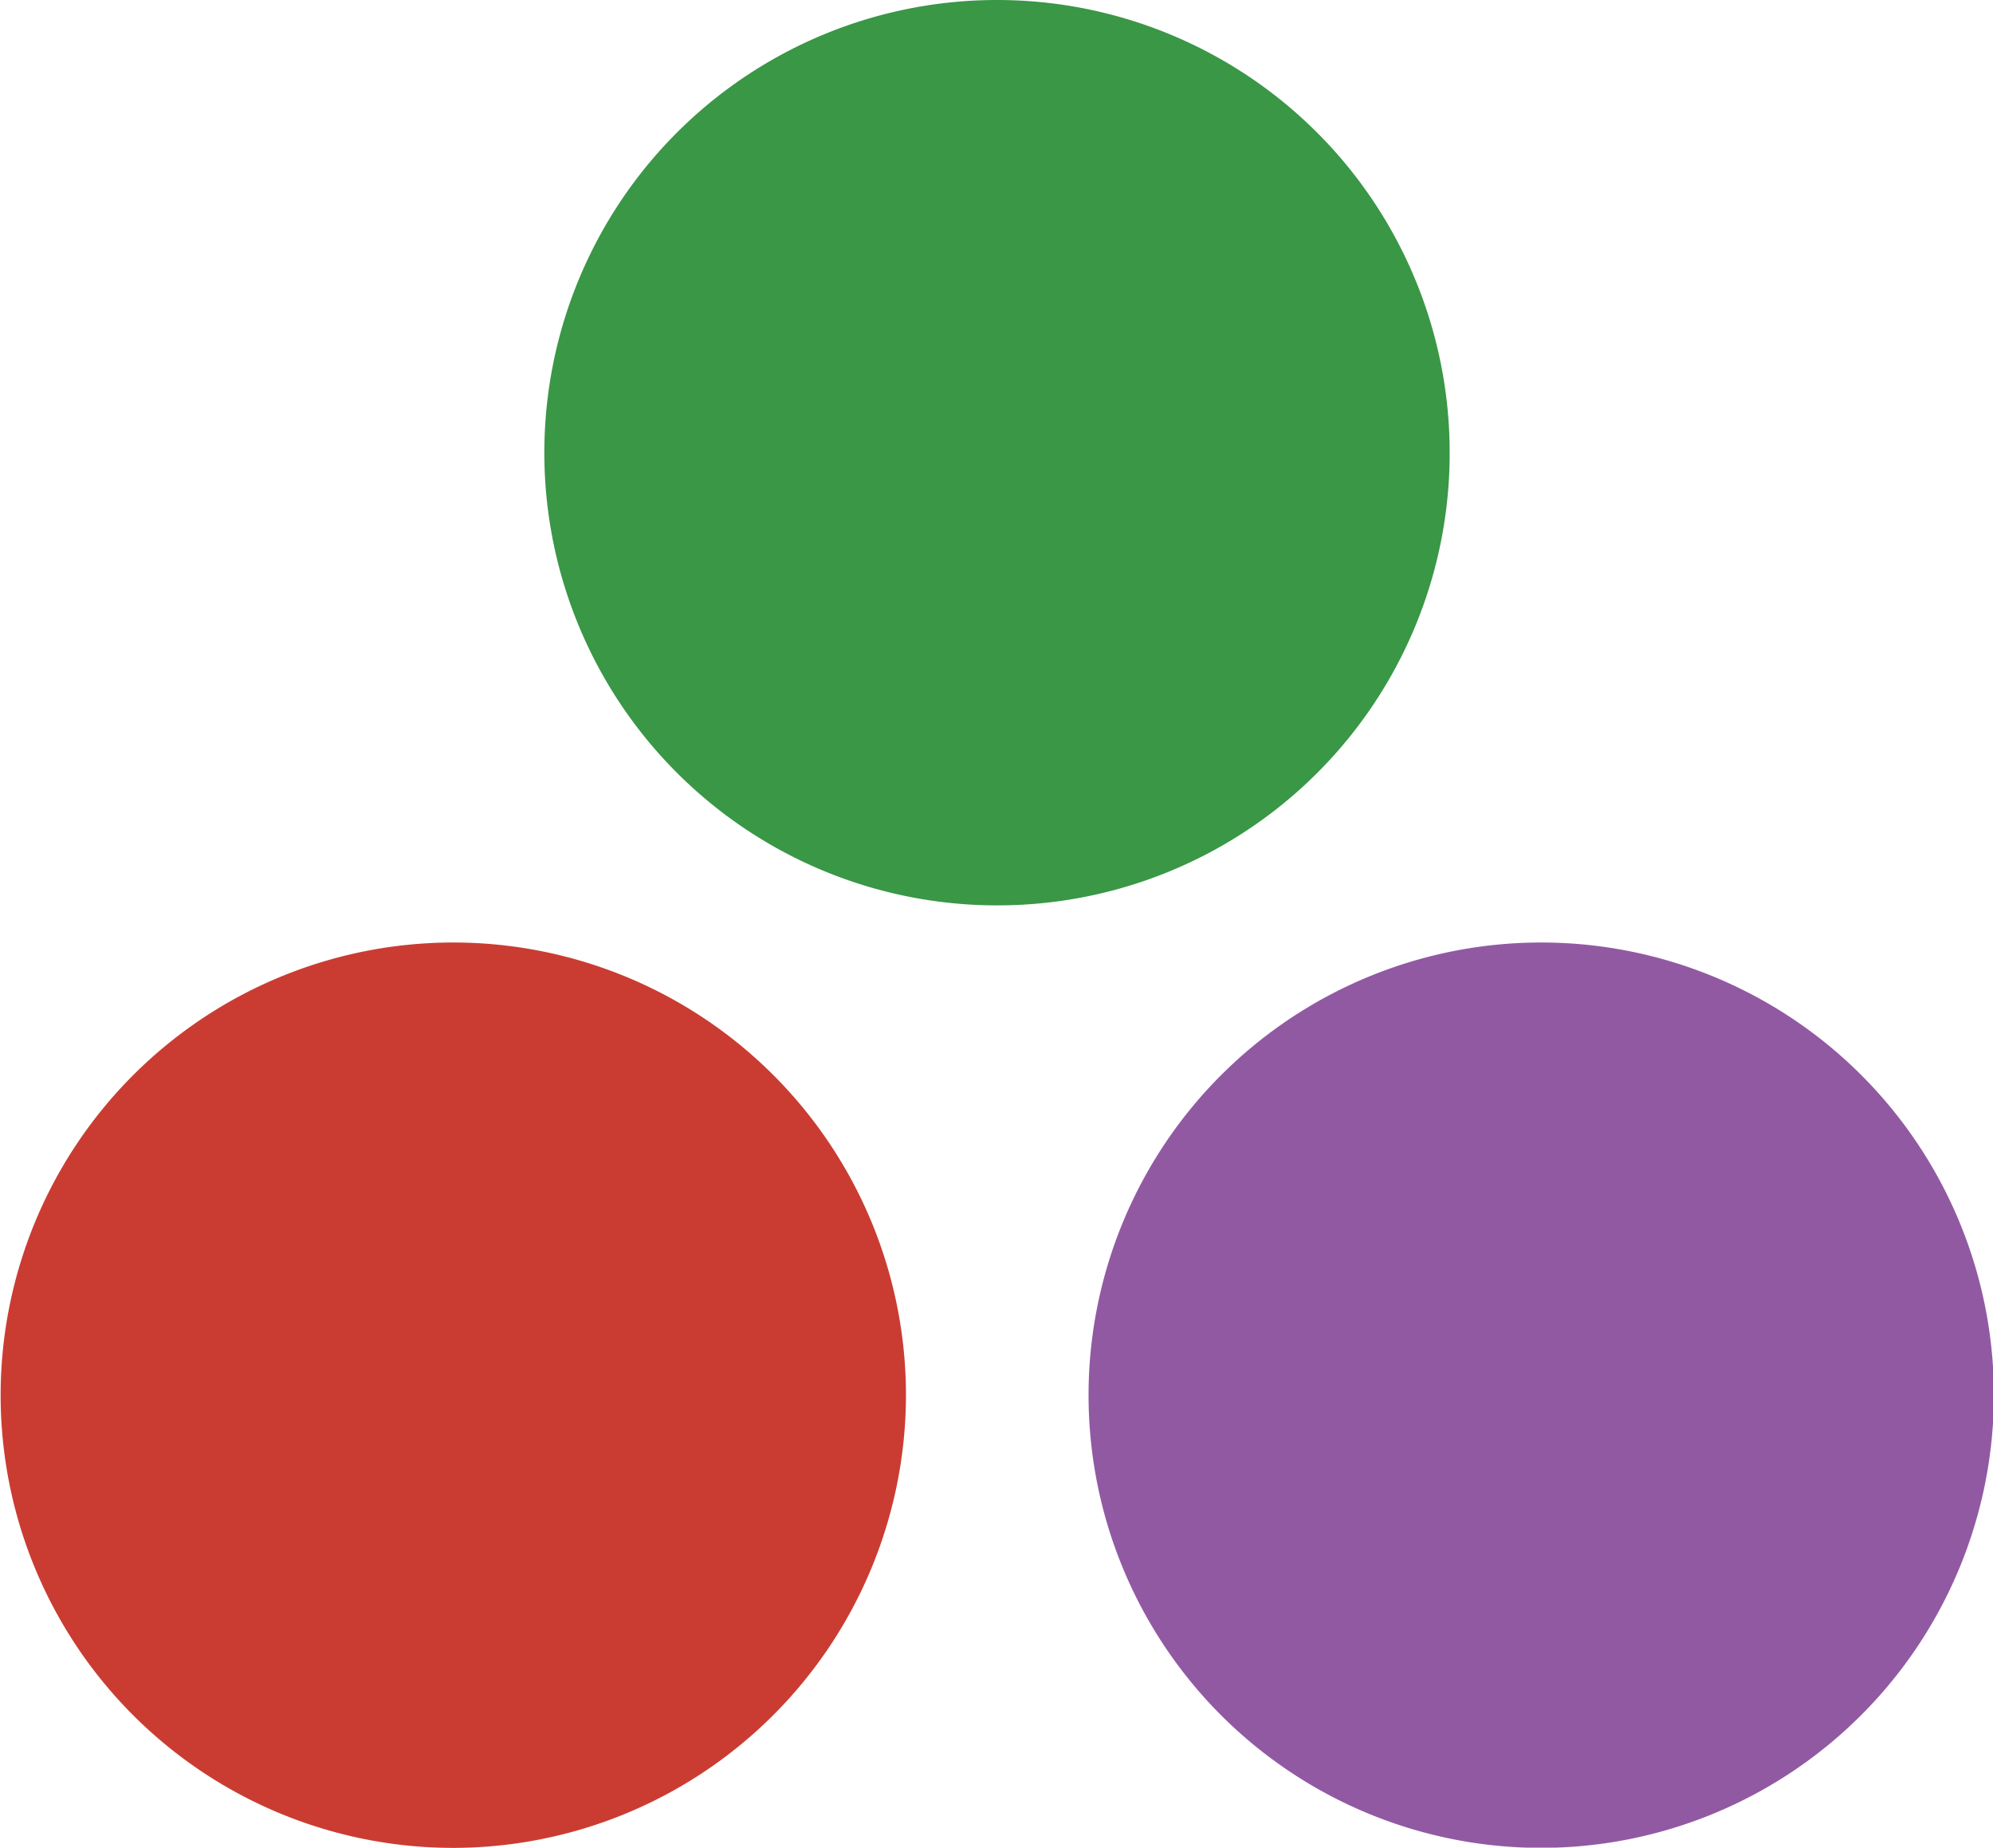
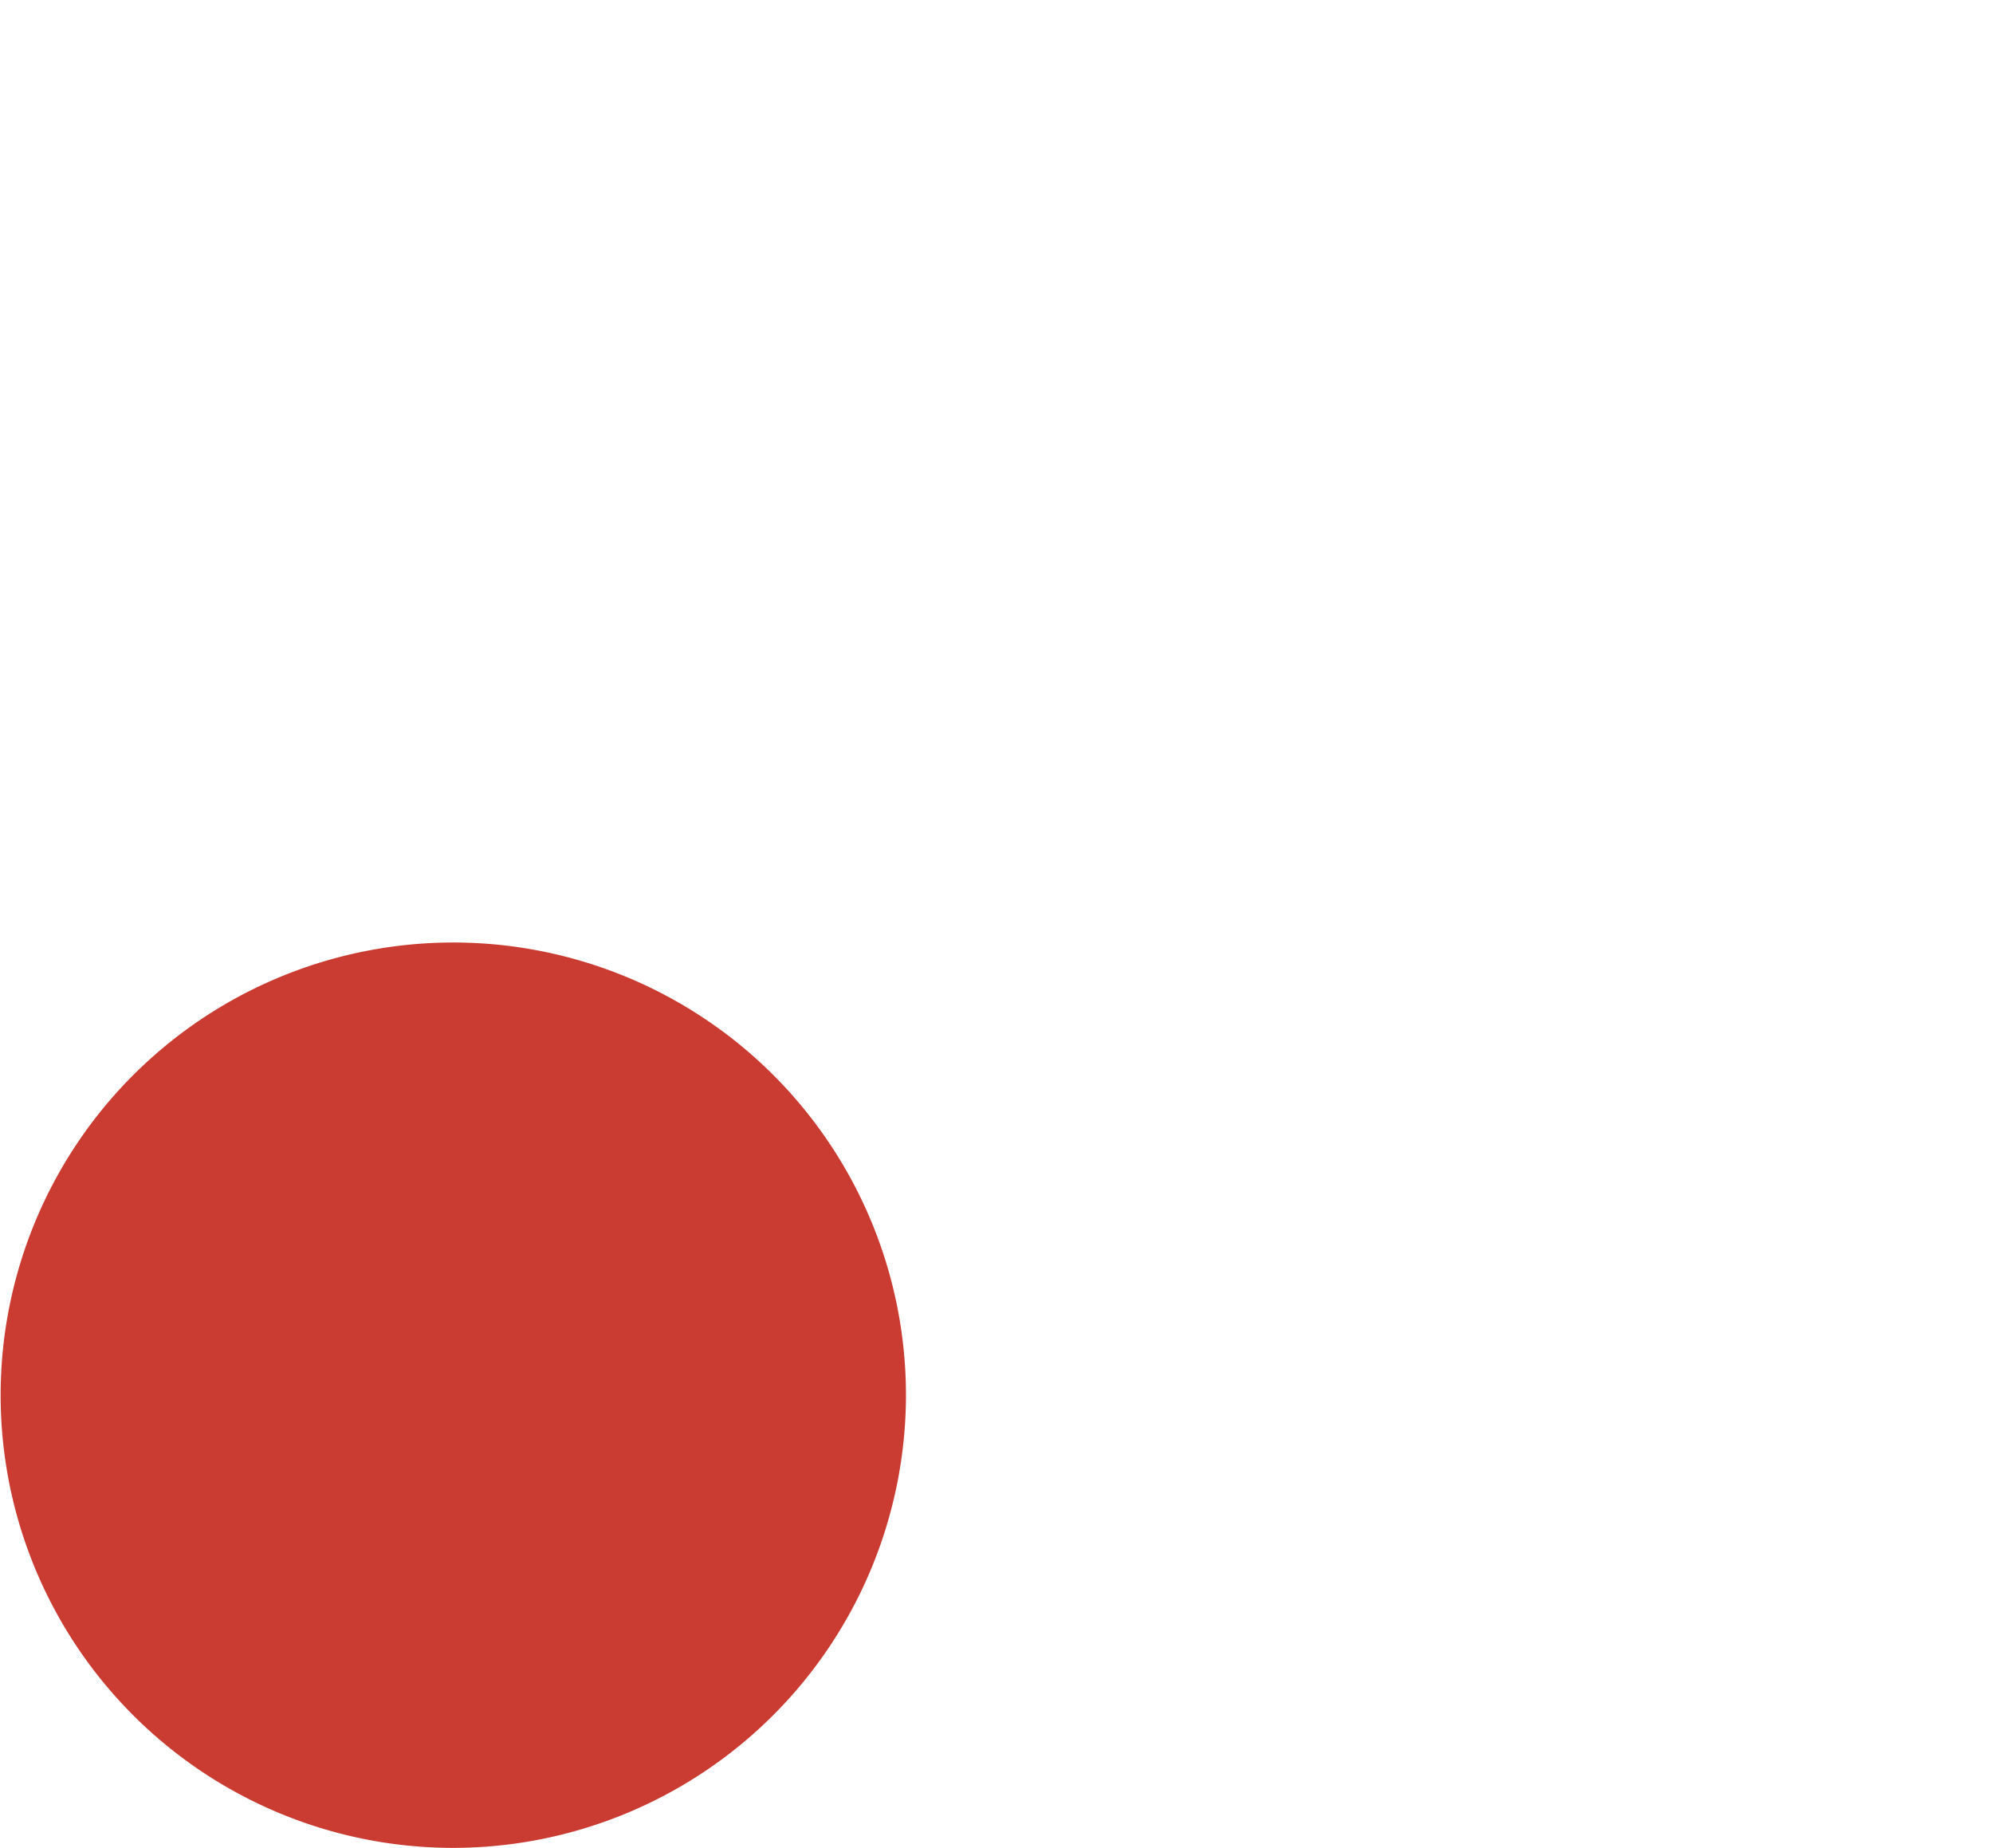
<svg xmlns="http://www.w3.org/2000/svg" xmlns:ns1="http://sodipodi.sourceforge.net/DTD/sodipodi-0.dtd" xmlns:ns2="http://www.inkscape.org/namespaces/inkscape" viewBox="0 0 100 92.702" version="1.1" id="svg1" ns1:docname="Julia_Programming_Language_Logo.svg" width="100" height="92.702" ns2:version="1.3.2 (091e20e, 2023-11-25, custom)" ns2:export-filename="Julia_Programming_Language_Logo.png" ns2:export-xdpi="955.34998" ns2:export-ydpi="955.34998">
  <ns1:namedview id="namedview1" pagecolor="#ffffff" bordercolor="#666666" borderopacity="1.0" ns2:showpageshadow="2" ns2:pageopacity="0.0" ns2:pagecheckerboard="0" ns2:deskcolor="#d1d1d1" ns2:zoom="1.8479822" ns2:cx="-20.562968" ns2:cy="5.9524381" ns2:window-width="1280" ns2:window-height="778" ns2:window-x="-6" ns2:window-y="-6" ns2:window-maximized="1" ns2:current-layer="g905" />
  <defs id="defs1">
    <style id="style1">.cls-1{fill:#1a1a1a}.cls-2{fill:#4d64ae}.cls-3{fill:#ca3c32}.cls-4{fill:#9259a3}.cls-5{fill:#399746}</style>
  </defs>
  <title id="title1">Asset 2</title>
  <g id="Layer_2" data-name="Layer 2" transform="translate(-96.9)">
    <g id="Layer_1-2" data-name="Layer 1">
      <g id="layer1">
        <g id="g3855">
          <g id="g945">
            <g id="g984">
              <g id="g920">
                <g id="g905">
                  <g id="g890" transform="matrix(2.552,0,0,2.552,-150.357,0)">
                    <path id="path13" d="m 105.79,36.33 a 8.9,8.9 0 1 1 8.91,-8.9 8.91,8.91 0 0 1 -8.91,8.9 z" class="cls-3" />
-                     <path id="path25" d="m 127.18,36.33 a 8.9,8.9 0 1 1 8.91,-8.9 8.91,8.91 0 0 1 -8.91,8.9 z" class="cls-4" />
-                     <path id="path31" d="m 116.49,17.8 a 8.9,8.9 0 1 1 8.9,-8.9 8.89,8.89 0 0 1 -8.9,8.9 z" class="cls-5" />
                  </g>
                </g>
              </g>
            </g>
          </g>
        </g>
      </g>
    </g>
  </g>
</svg>